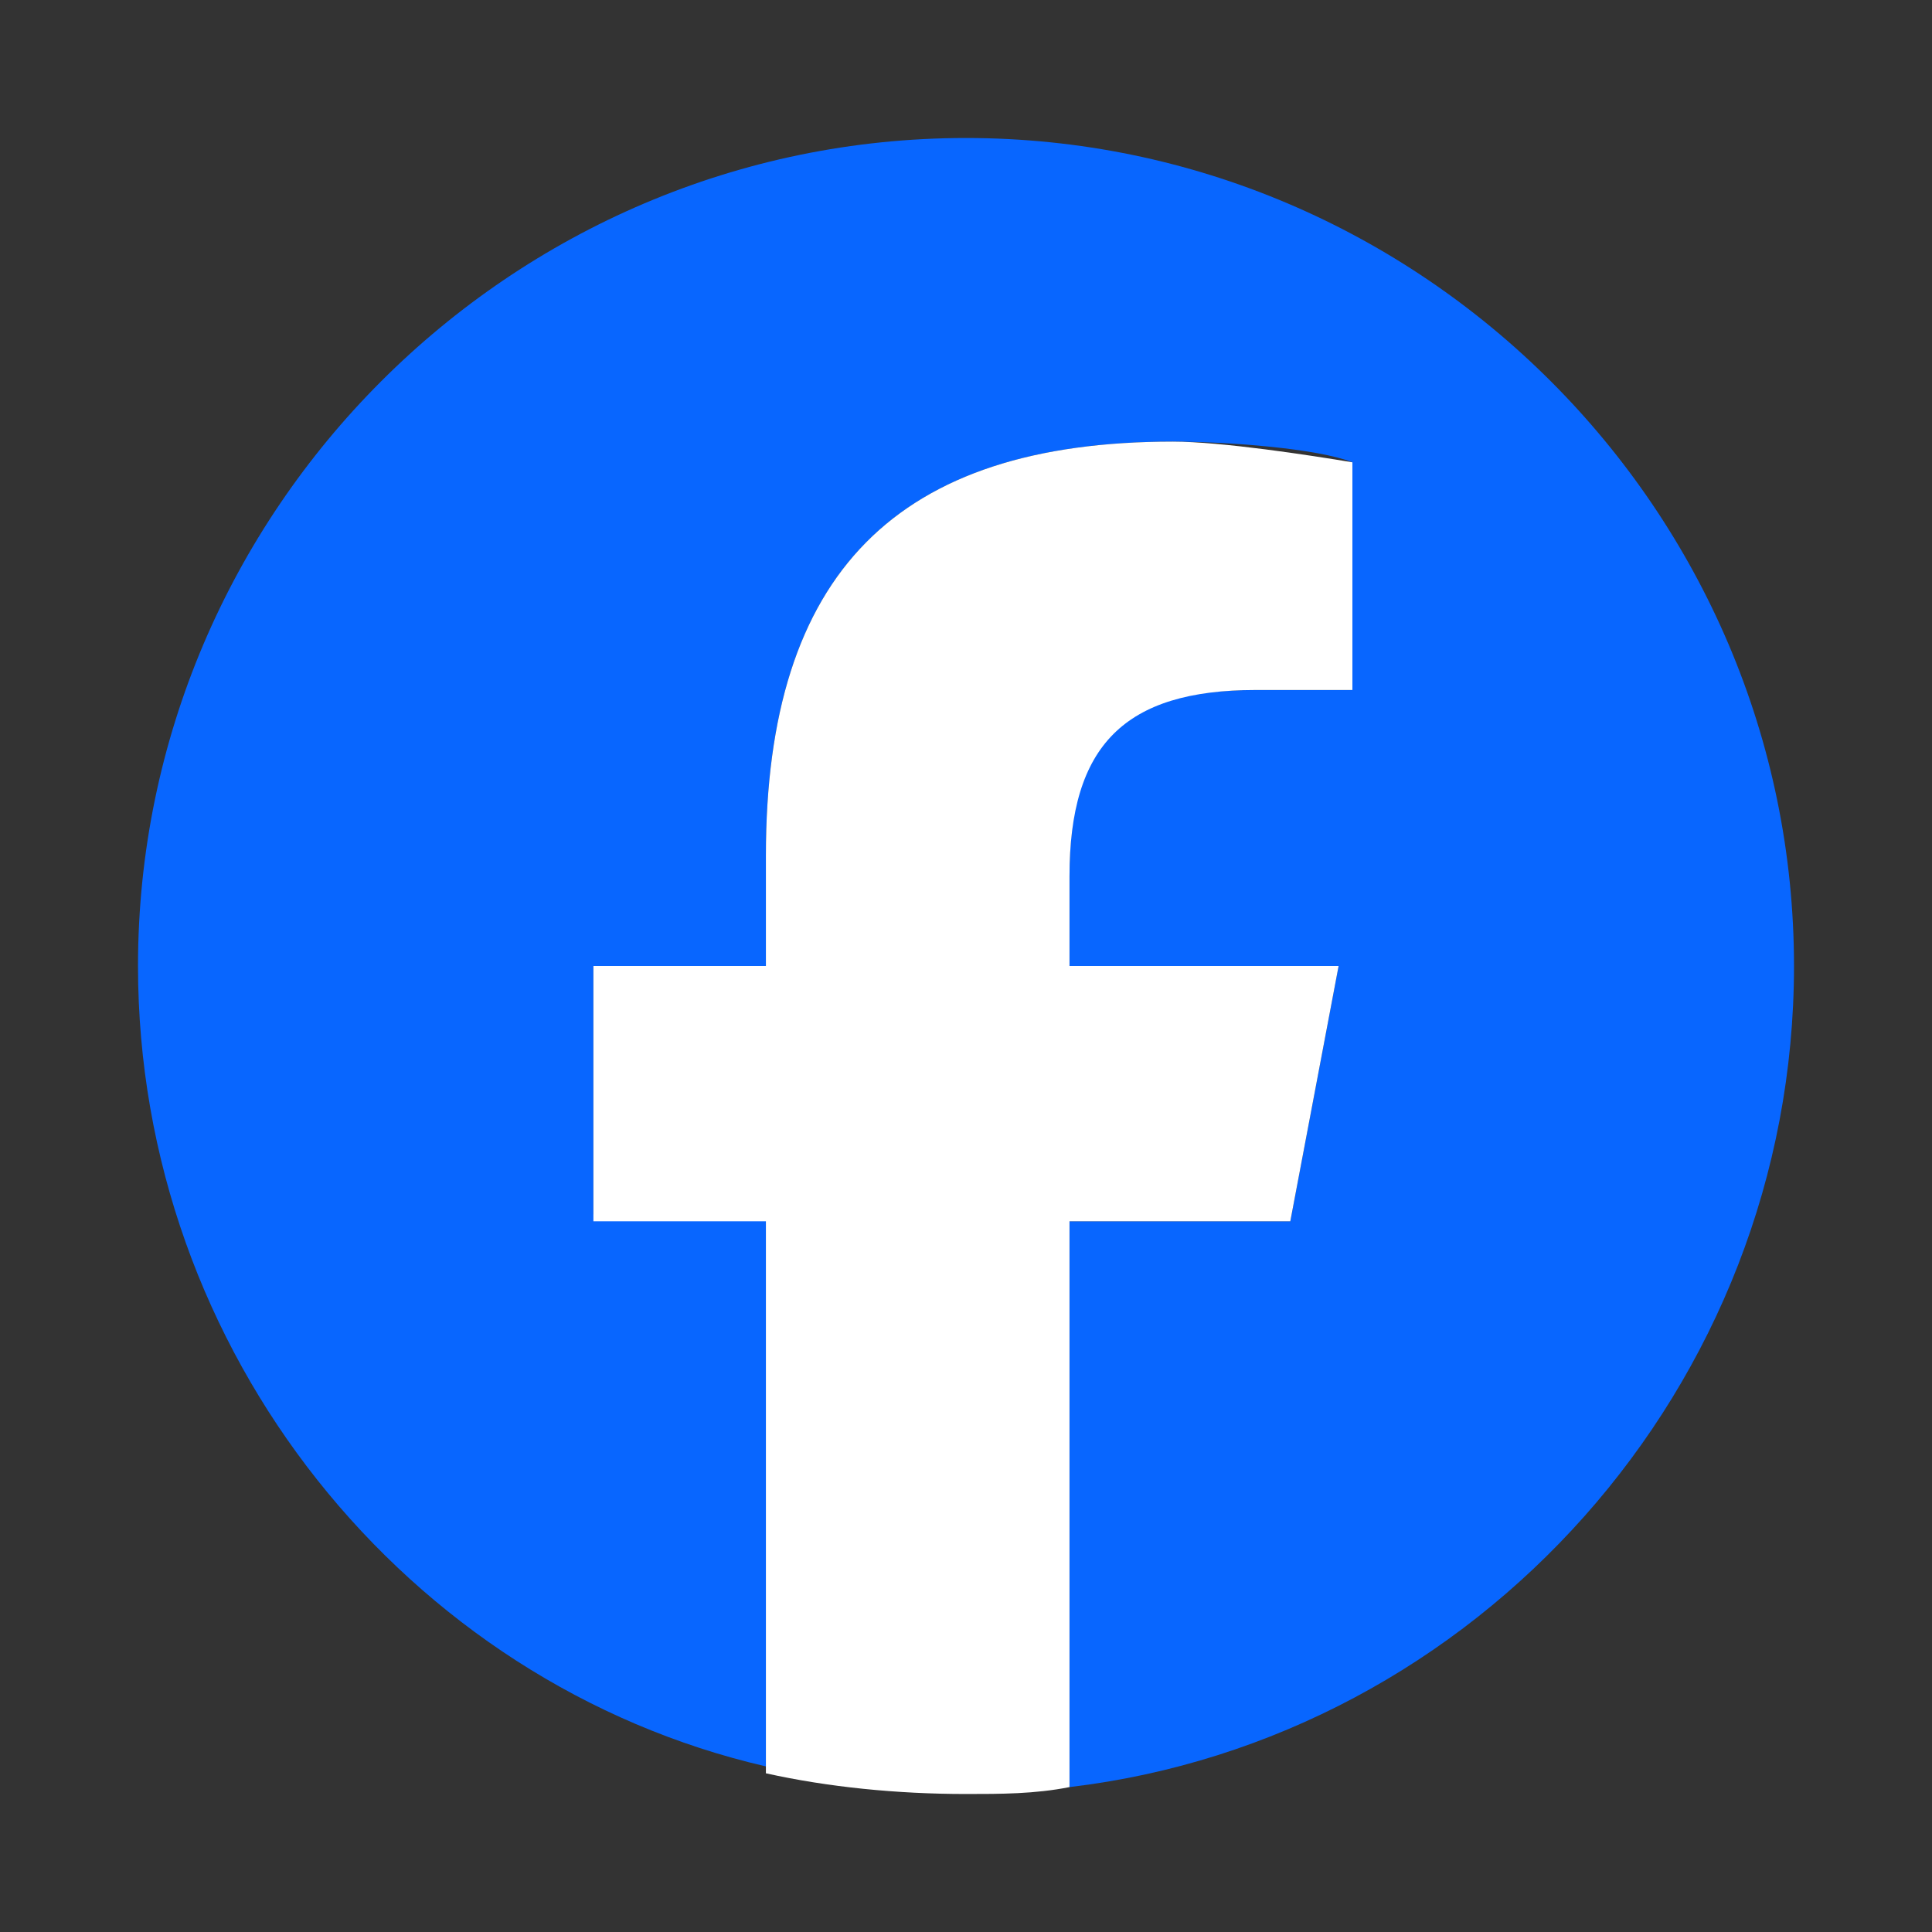
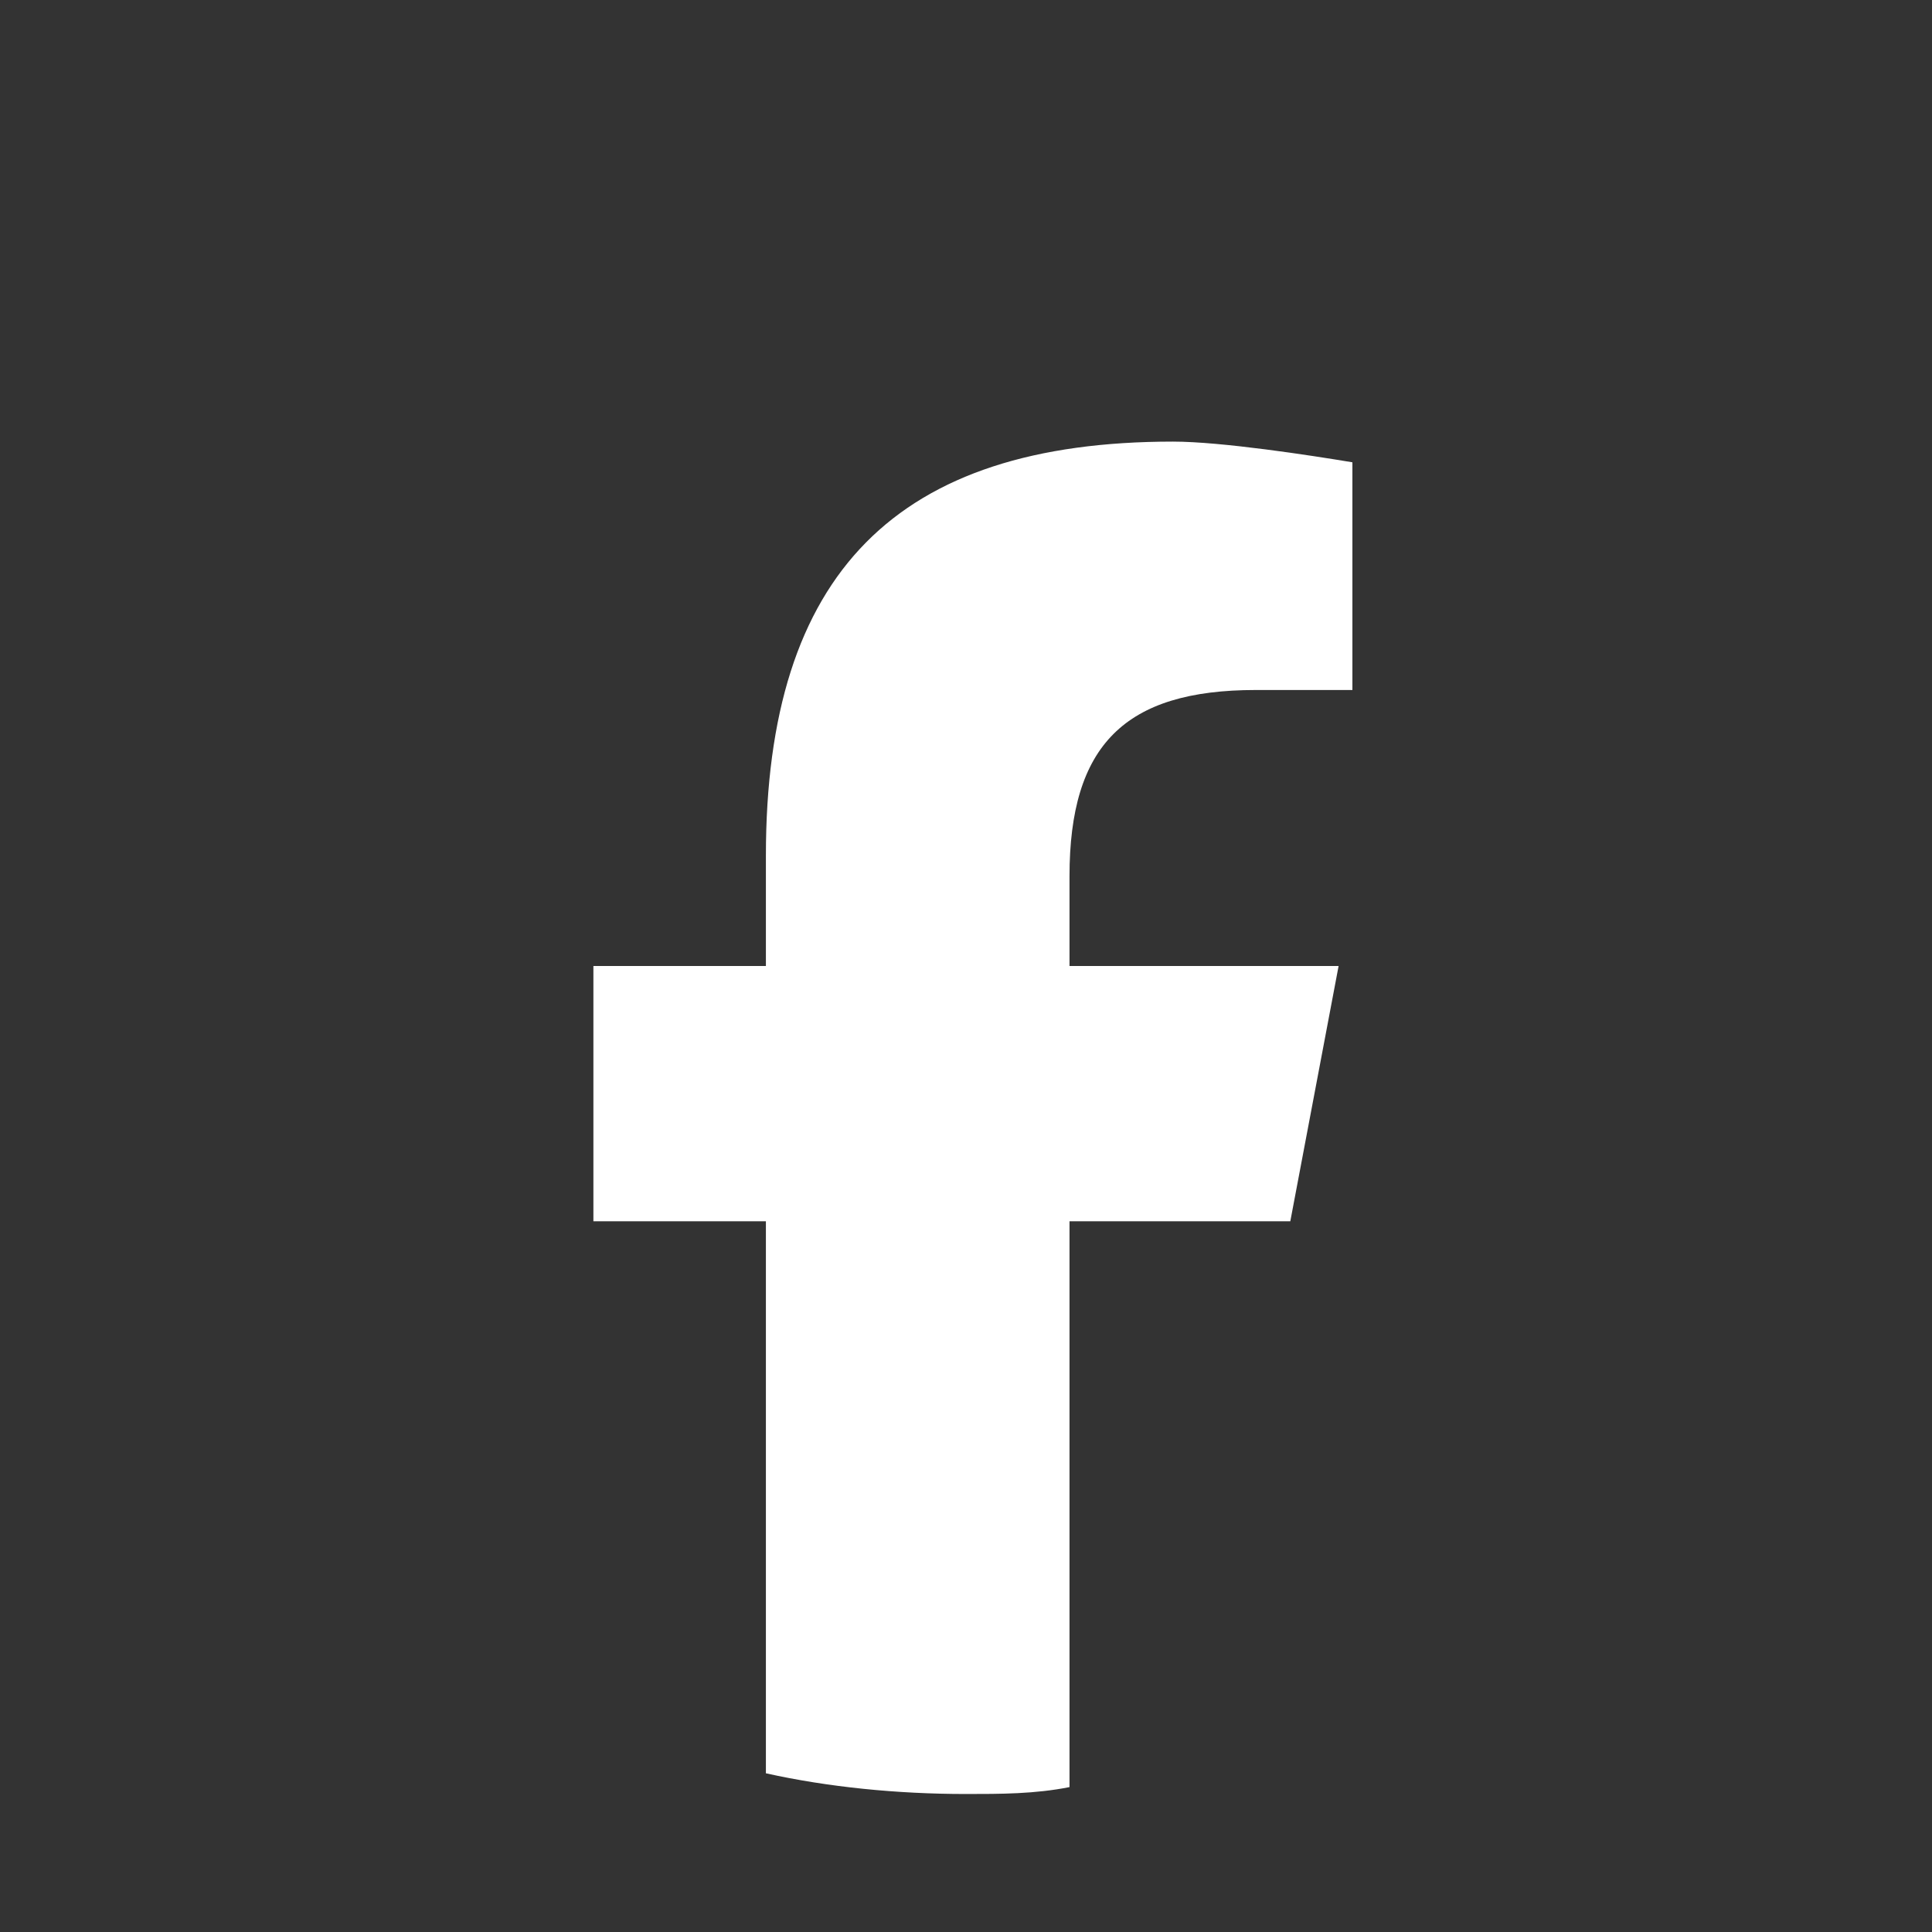
<svg xmlns="http://www.w3.org/2000/svg" viewBox="0 0 28 28" style="enable-background:new 0 0 28 28" xml:space="preserve">
  <rect x="0" y="0" width="28" height="28" fill="#333333" stroke="none" />
-   <path d="M26 14c0-6.6-5.4-12-12-12S2 7.4 2 14c0 5.6 3.9 10.4 9.1 11.6v-8H8.6V14h2.5v-1.6c0-4.1 1.9-6 5.9-6 .8 0 2.1.1 2.6.3V10h-1.4c-2 0-2.7.8-2.7 2.7V14h3.9l-.7 3.7h-3.2v8.2C21.4 25.2 26 20.1 26 14z" style="fill:#0866ff" />
  <path d="m18.7 17.7.7-3.7h-3.9v-1.3c0-1.9.8-2.7 2.7-2.7h1.4V6.7c-.6-.1-1.9-.3-2.6-.3-4 0-5.9 1.9-5.9 6V14H8.6v3.7h2.5v8c.9.2 1.9.3 2.9.3.5 0 1 0 1.5-.1v-8.2h3.2z" style="fill:#fff" />
</svg>